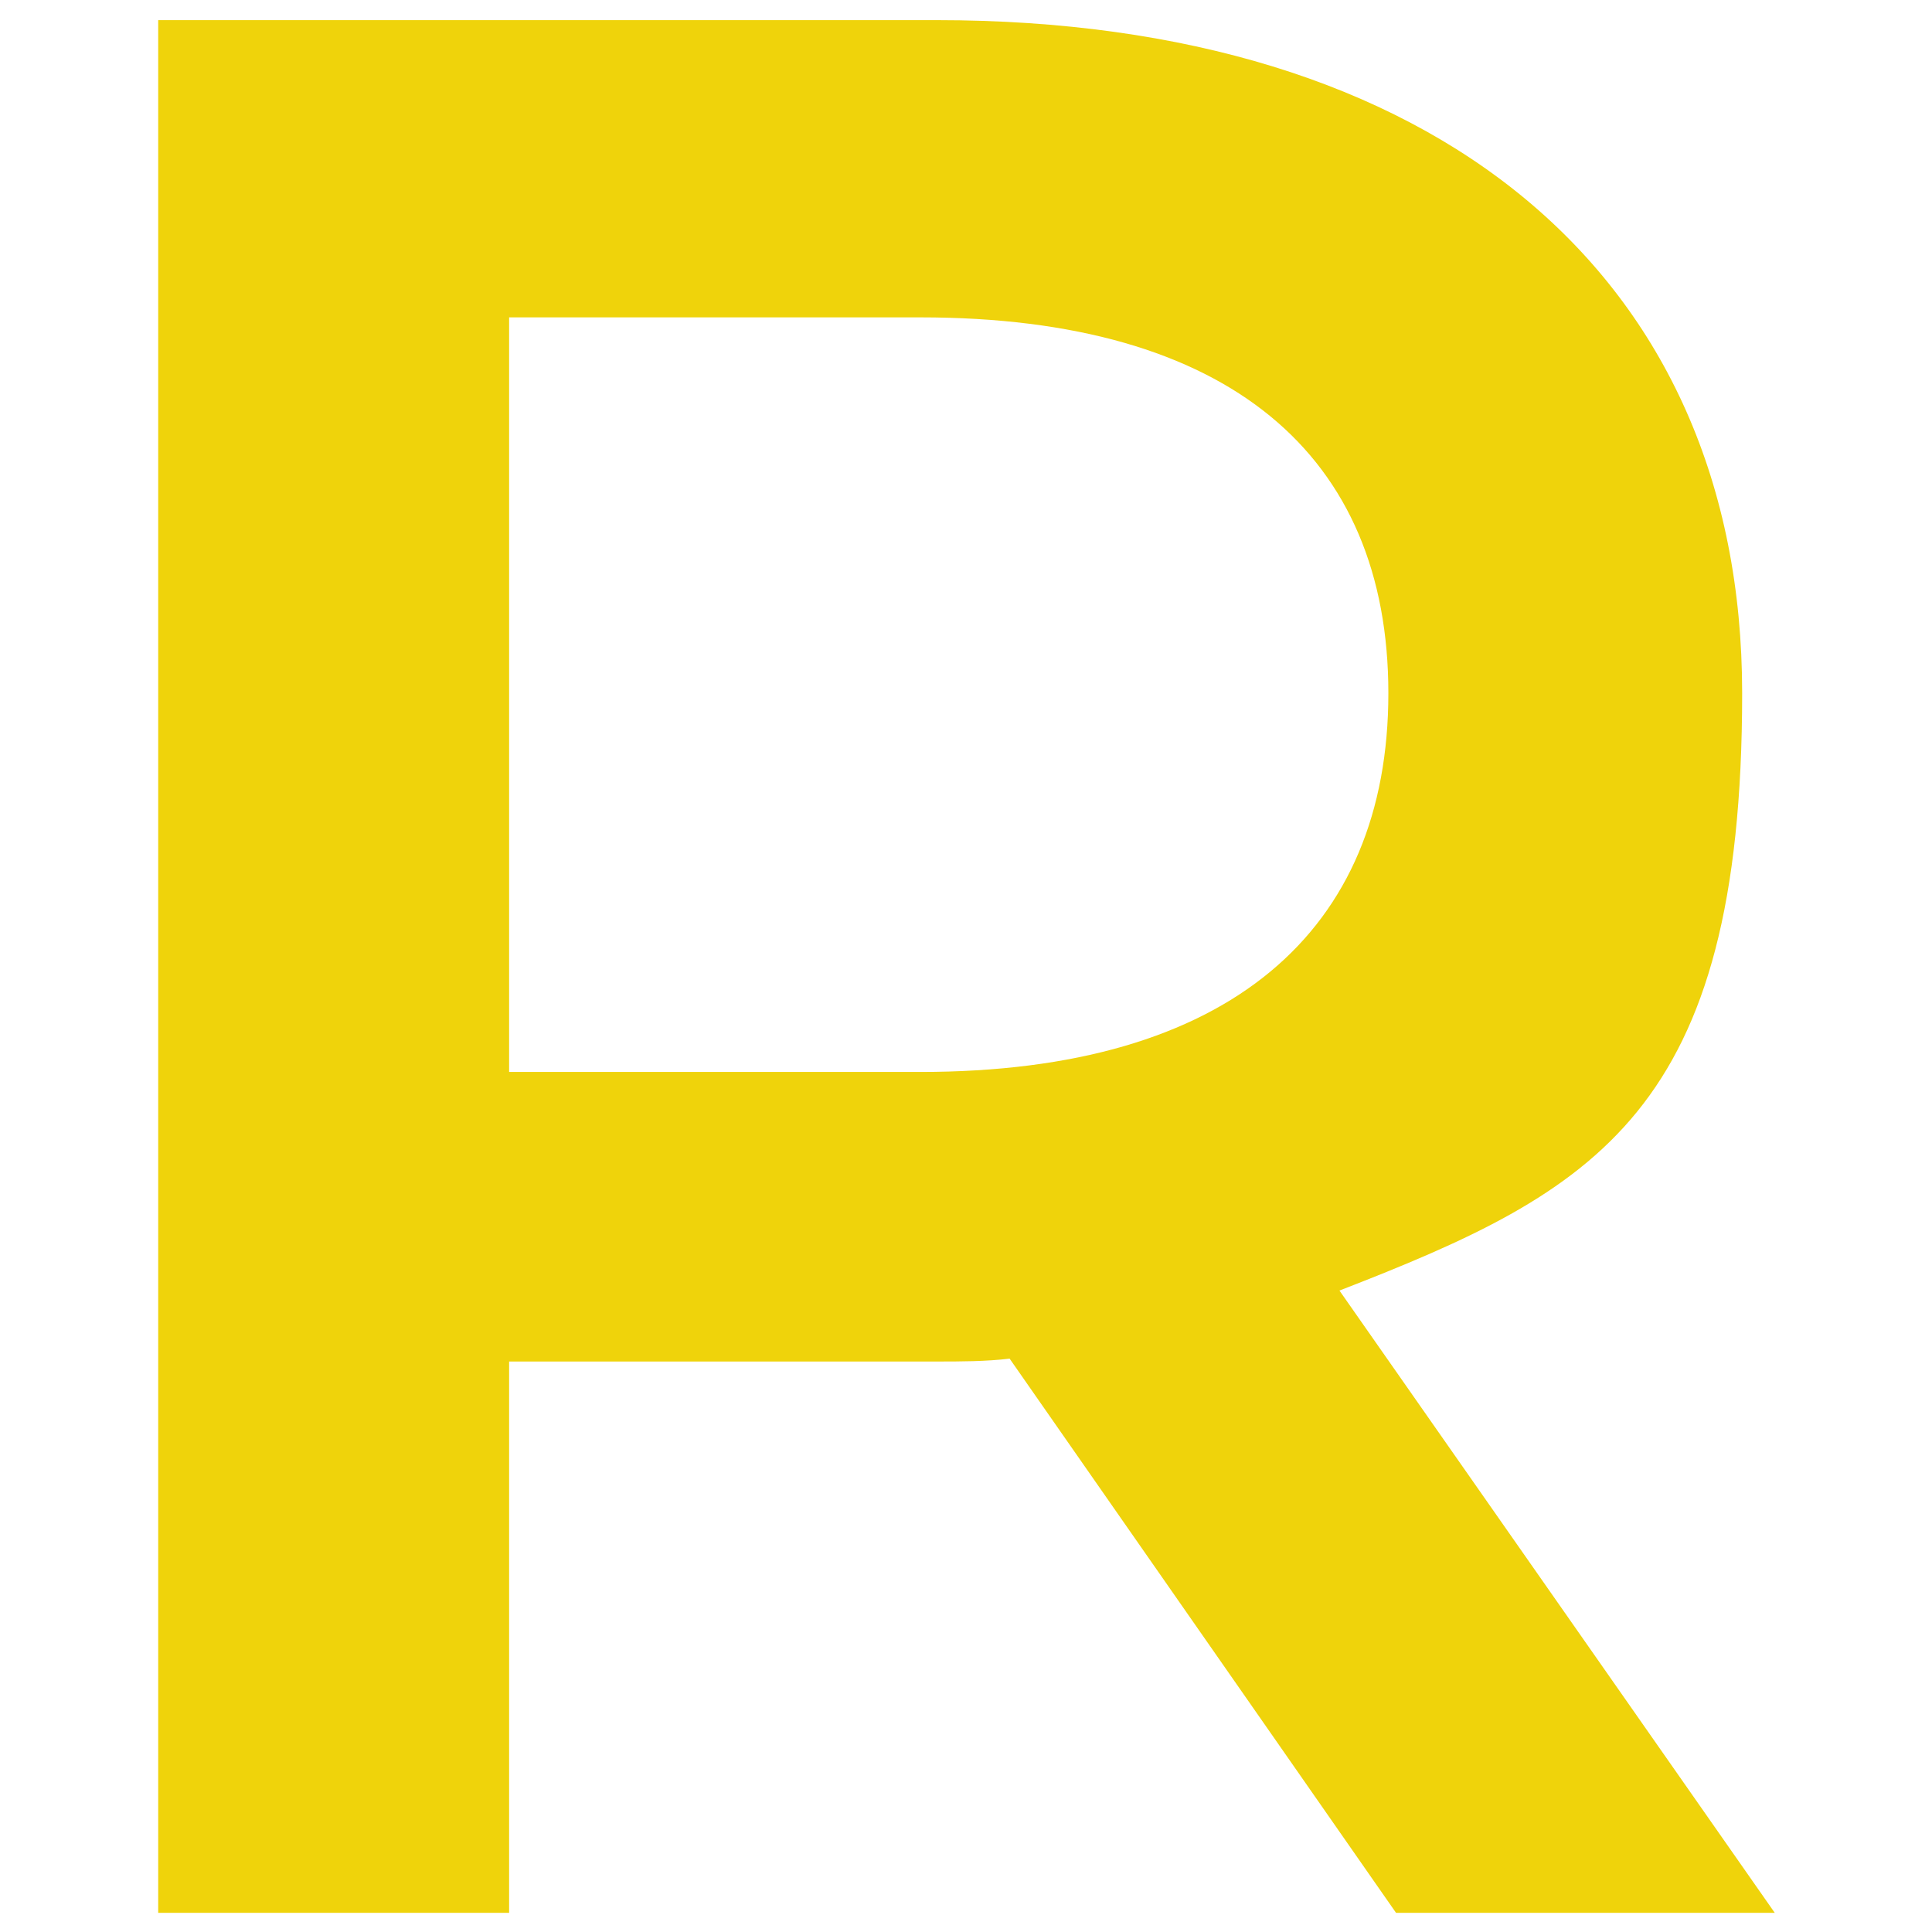
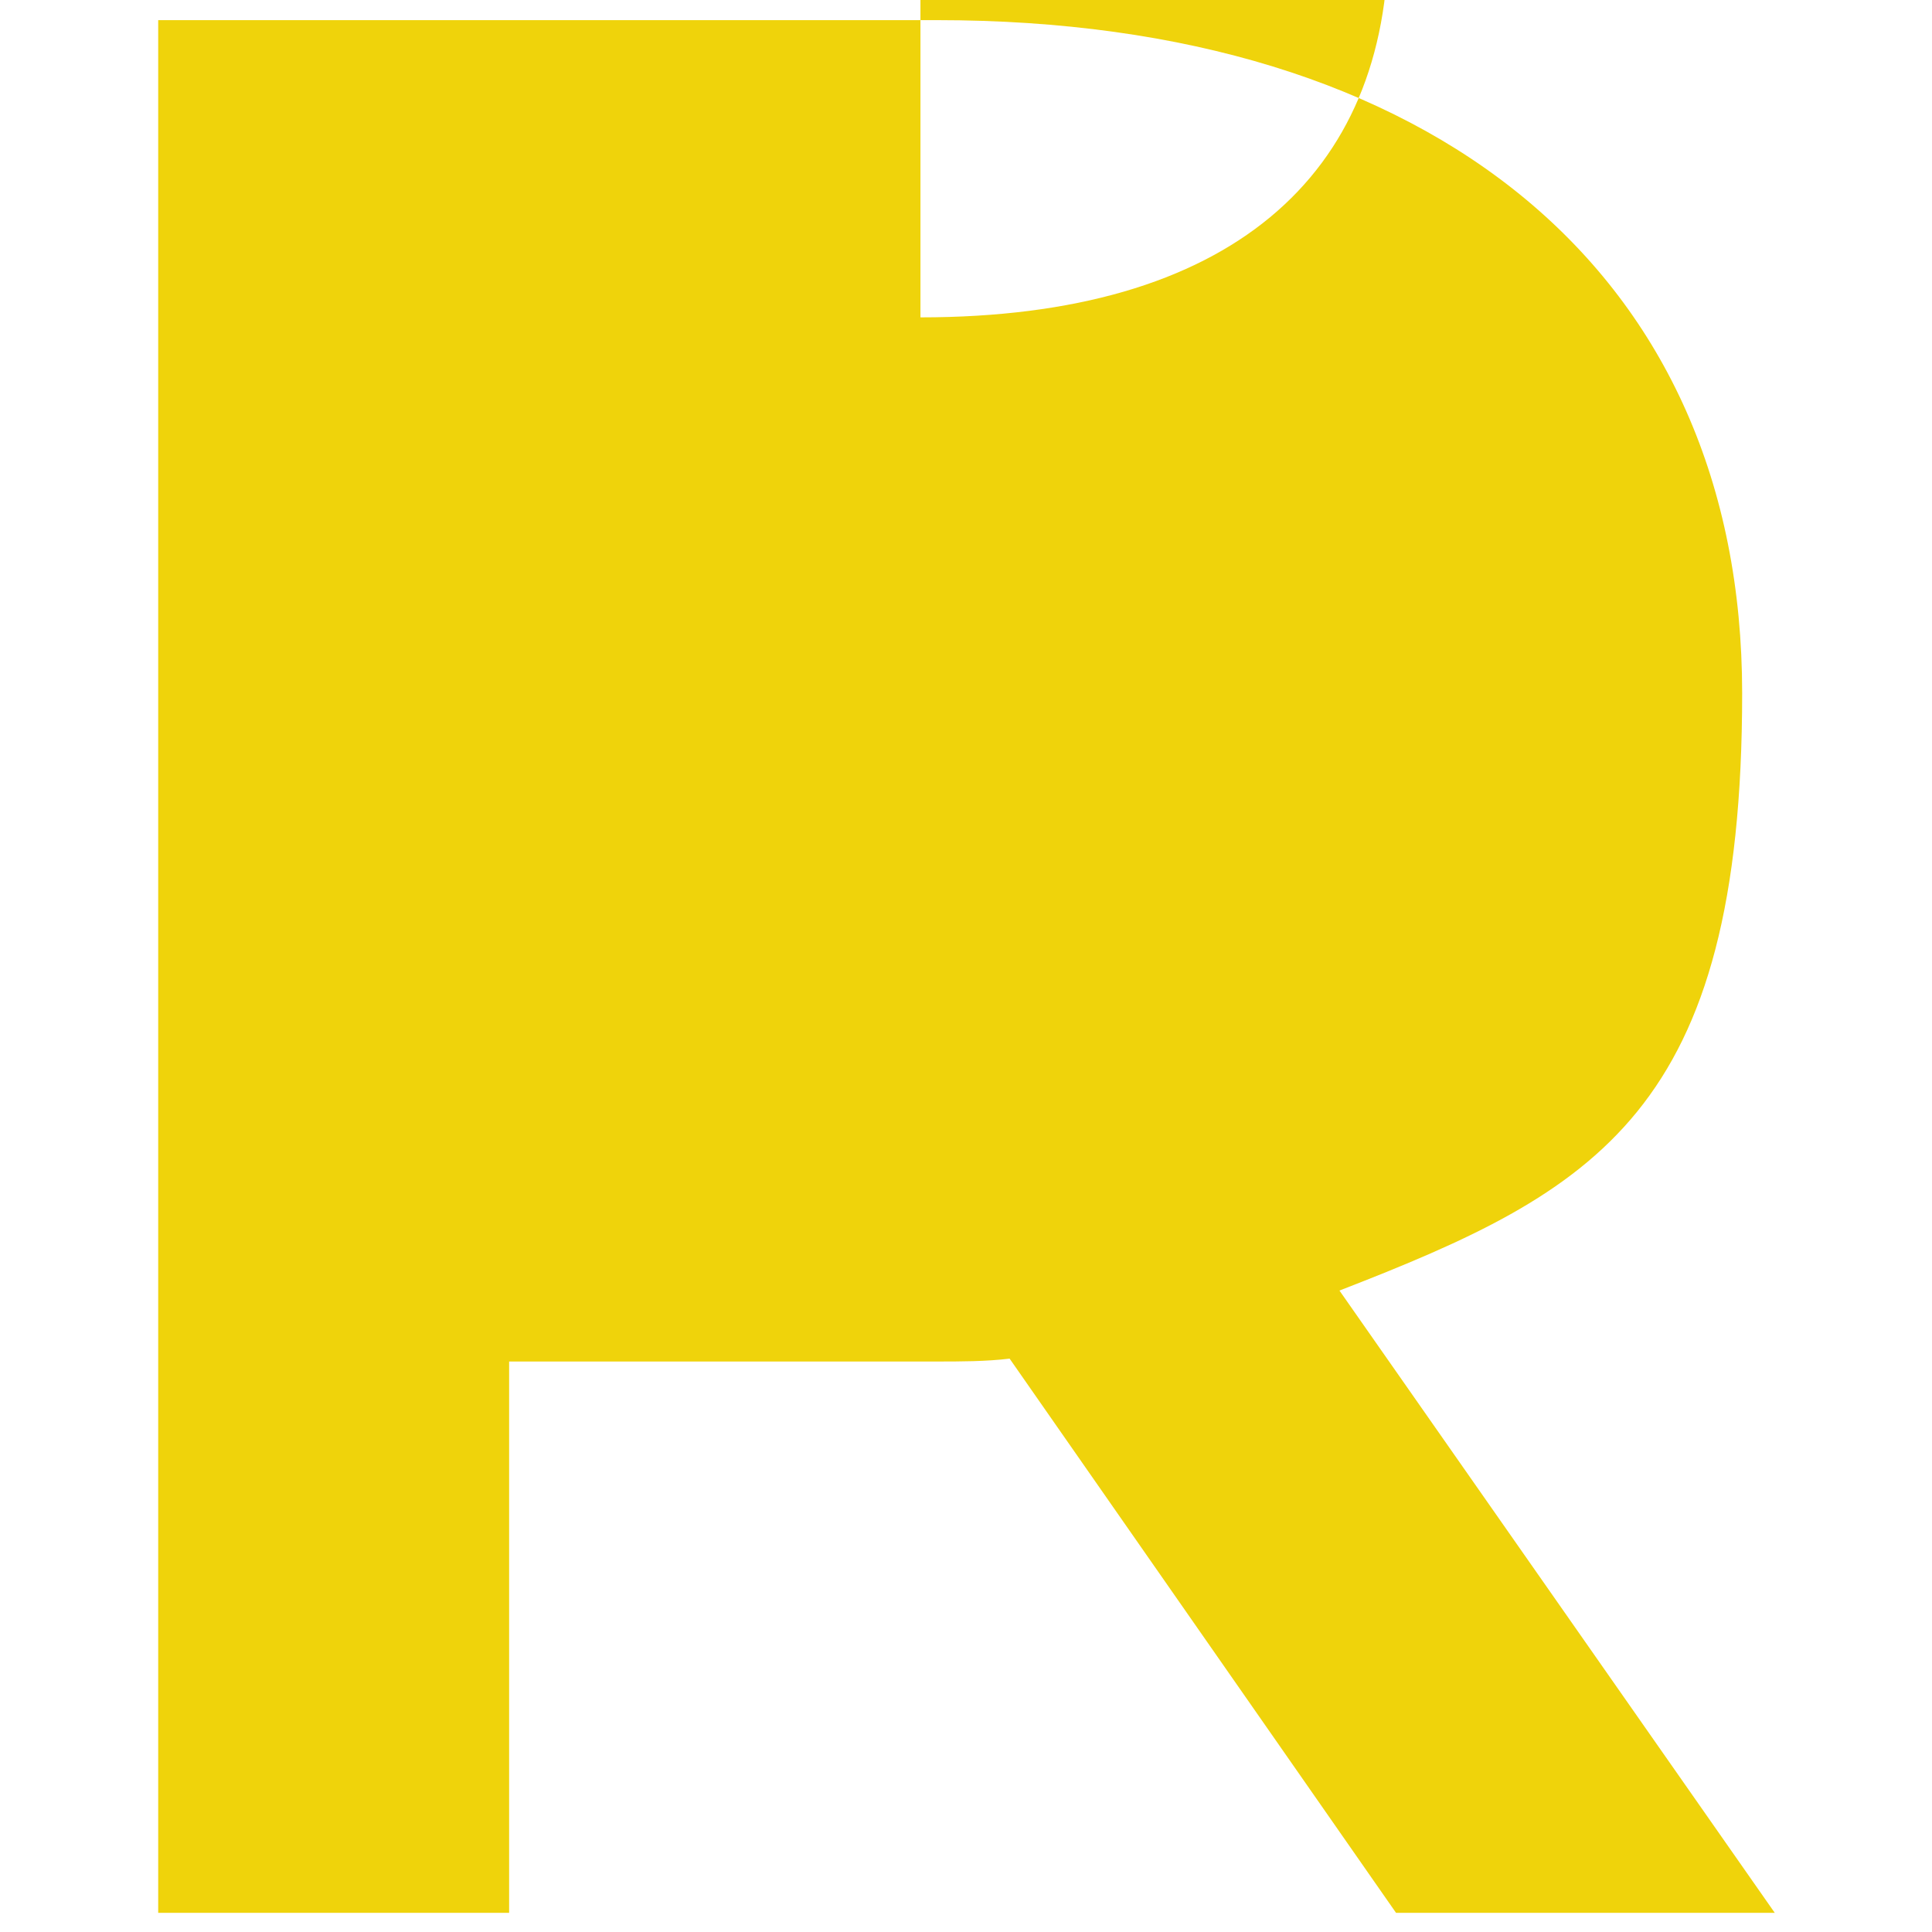
<svg xmlns="http://www.w3.org/2000/svg" id="Calque_2" data-name="Calque 2" viewBox="0 0 201.5 201.5">
  <defs>
    <style>      .cls-1 {        fill: #efd30b;        stroke-width: 0px;      }    </style>
  </defs>
-   <path class="cls-1" d="M145.6,199.5l-40.3-57.8c-2.5.3-5.1.3-7.6.3h-44.6v57.5H16.5V2.1h81.2c51.9,0,84,26.5,84,70.2s-15.2,51.9-42,62.3l45.4,64.9h-39.5ZM96,33.1h-42.9v78.7h42.9c32.2,0,48.8-14.7,48.8-39.5s-16.6-39.2-48.8-39.2Z" />
+   <path class="cls-1" d="M145.6,199.5l-40.3-57.8c-2.5.3-5.1.3-7.6.3h-44.6v57.5H16.5V2.1h81.2c51.9,0,84,26.5,84,70.2s-15.2,51.9-42,62.3l45.4,64.9h-39.5ZM96,33.1h-42.9h42.9c32.2,0,48.8-14.7,48.8-39.5s-16.6-39.2-48.8-39.2Z" />
</svg>